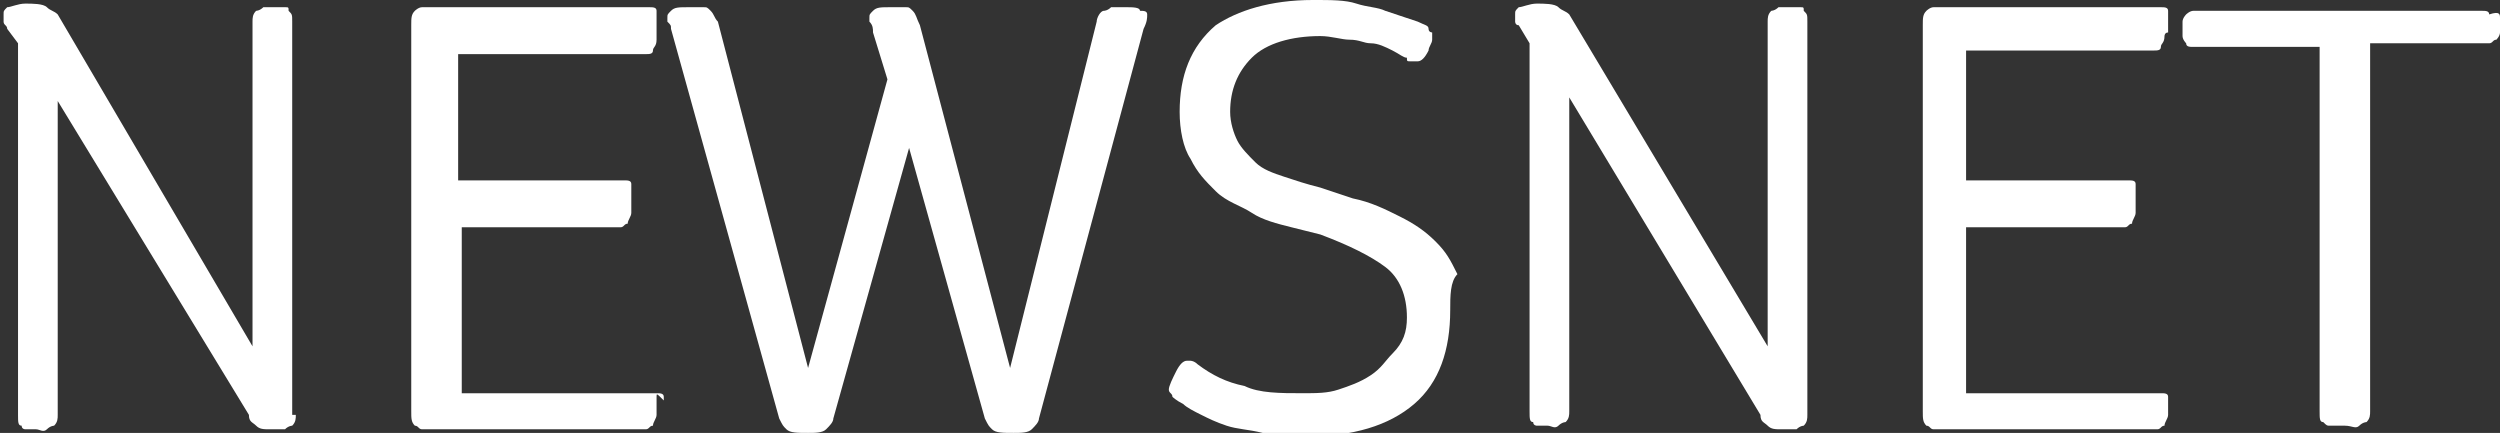
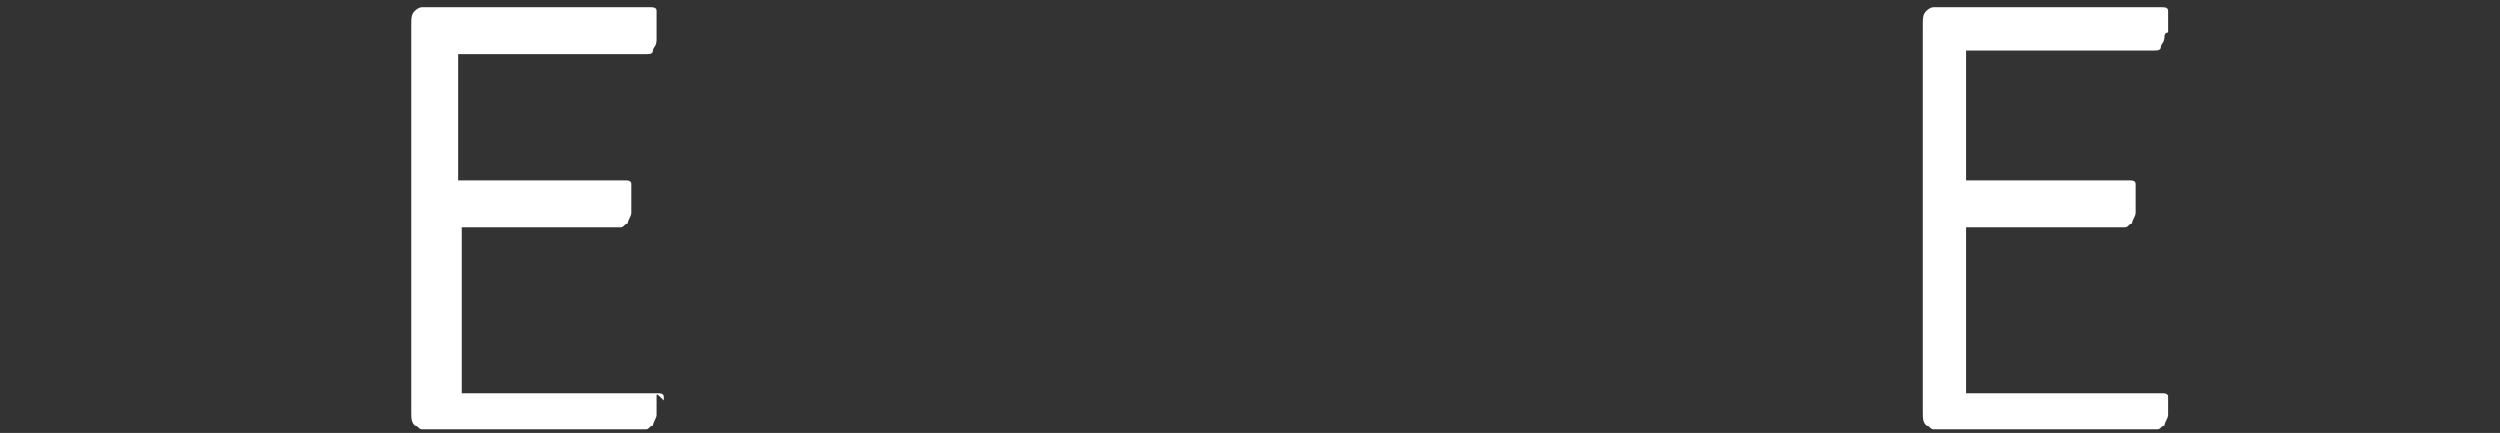
<svg xmlns="http://www.w3.org/2000/svg" version="1.1" id="Ebene_1" x="0px" y="0px" viewBox="-444 275 69.3 12" style="enable-background:new -444 275 69.3 12;" xml:space="preserve">
  <rect x="-444" y="275" width="69.3" height="12" fill="#333333" stroke="none" />
  <style type="text/css">
	.st0{fill:#FFFFFF;}
</style>
  <g>
-     <path class="st0" d="M-435.8,286.5c0,0.1,0,0.2-0.1,0.3c0,0-0.1,0-0.2,0.1c-0.1,0-0.2,0-0.4,0s-0.3,0-0.4-0.1   c-0.1-0.1-0.2-0.1-0.2-0.3l-5.3-8.7v8.7c0,0.1,0,0.2-0.1,0.3c0,0-0.1,0-0.2,0.1c-0.1,0.1-0.2,0-0.3,0c-0.2,0-0.3,0-0.3,0   s-0.1,0-0.1-0.1c-0.1,0-0.1-0.1-0.1-0.3v-10.3l-0.3-0.4c0-0.1-0.1-0.1-0.1-0.2s0-0.1,0-0.2s0-0.1,0.1-0.2c0.1,0,0.3-0.1,0.5-0.1   c0.2,0,0.5,0,0.6,0.1c0.1,0.1,0.2,0.1,0.3,0.2l5.4,9.2v-9c0-0.1,0-0.2,0.1-0.3c0,0,0.1,0,0.2-0.1c0.1,0,0.2,0,0.3,0s0.3,0,0.3,0   c0.1,0,0.1,0,0.1,0.1c0.1,0.1,0.1,0.1,0.1,0.3v10.9H-435.8z" />
    <path class="st0" d="M-425.8,286c0,0.1,0,0.2,0,0.3c0,0.1,0,0.2,0,0.2c0,0.1-0.1,0.2-0.1,0.3c-0.1,0-0.1,0.1-0.2,0.1h-5.9   c-0.2,0-0.3,0-0.3,0c-0.1,0-0.1-0.1-0.2-0.1c-0.1-0.1-0.1-0.2-0.1-0.4v-10.7c0-0.2,0-0.3,0.1-0.4c0,0,0.1-0.1,0.2-0.1   c0.1,0,0.2,0,0.3,0h6c0.1,0,0.2,0,0.2,0.1c0,0,0,0,0,0.1s0,0.1,0,0.2s0,0.2,0,0.3s0,0.2,0,0.2c0,0.2-0.1,0.2-0.1,0.3   s-0.1,0.1-0.2,0.1h-5.2v3.5h4.6c0.1,0,0.2,0,0.2,0.1c0,0,0,0,0,0.1c0,0,0,0.1,0,0.2s0,0.2,0,0.3c0,0.1,0,0.2,0,0.2   c0,0.1-0.1,0.2-0.1,0.3c-0.1,0-0.1,0.1-0.2,0.1h-4.4v4.6h5.4c0.1,0,0.2,0,0.2,0.1c0,0,0,0,0,0.1   C-425.8,285.9-425.8,285.9-425.8,286z" />
-     <path class="st0" d="M-412.2,275.4c0,0.1,0,0.2-0.1,0.4l-2.9,10.8c0,0.1-0.1,0.2-0.2,0.3s-0.3,0.1-0.5,0.1c-0.3,0-0.5,0-0.6-0.1   s-0.1-0.1-0.2-0.3l-2.1-7.5l-2.1,7.5c0,0.1-0.1,0.2-0.2,0.3s-0.3,0.1-0.5,0.1c-0.3,0-0.5,0-0.6-0.1s-0.1-0.1-0.2-0.3l-3-10.8   c0-0.1,0-0.1-0.1-0.2c0-0.1,0-0.1,0-0.1c0-0.1,0-0.1,0.1-0.2c0.1-0.1,0.2-0.1,0.5-0.1c0.2,0,0.3,0,0.4,0s0.1,0,0.2,0.1   c0.1,0.1,0.1,0.2,0.2,0.3l2.5,9.6l2.2-8l-0.4-1.3c0-0.1,0-0.2-0.1-0.3c0-0.1,0-0.1,0-0.1c0-0.1,0-0.1,0.1-0.2   c0.1-0.1,0.2-0.1,0.5-0.1c0.2,0,0.3,0,0.4,0s0.1,0,0.2,0.1c0.1,0.1,0.1,0.2,0.2,0.4l2.5,9.5l2.4-9.6c0-0.1,0.1-0.3,0.2-0.3   c0,0,0.1,0,0.2-0.1c0.1,0,0.2,0,0.4,0c0.2,0,0.4,0,0.4,0.1C-412.3,275.3-412.2,275.3-412.2,275.4z" />
-     <path class="st0" d="M-403.8,283.6c0,1.1-0.3,2-1,2.6c-0.7,0.6-1.7,0.9-3,0.9c-0.4,0-0.8,0-1.2-0.1s-0.7-0.1-1-0.2   c-0.3-0.1-0.5-0.2-0.7-0.3c-0.2-0.1-0.4-0.2-0.5-0.3c-0.2-0.1-0.3-0.2-0.3-0.2c0-0.1-0.1-0.1-0.1-0.2c0-0.1,0.1-0.3,0.2-0.5   c0.1-0.2,0.2-0.3,0.3-0.3h0.1c0,0,0.1,0,0.2,0.1c0.4,0.3,0.8,0.5,1.3,0.6c0.4,0.2,1,0.2,1.6,0.2c0.4,0,0.7,0,1-0.1   c0.3-0.1,0.6-0.2,0.9-0.4c0.3-0.2,0.4-0.4,0.6-0.6c0.3-0.3,0.4-0.6,0.4-1c0-0.6-0.2-1.1-0.6-1.4c-0.4-0.3-1-0.6-1.8-0.9l-0.8-0.2   c-0.4-0.1-0.8-0.2-1.1-0.4c-0.3-0.2-0.7-0.3-1-0.6c-0.3-0.3-0.5-0.5-0.7-0.9c-0.2-0.3-0.3-0.8-0.3-1.3c0-1,0.3-1.8,1-2.4   c0.6-0.4,1.5-0.7,2.7-0.7c0.5,0,0.9,0,1.2,0.1c0.3,0.1,0.6,0.1,0.8,0.2c0.3,0.1,0.6,0.2,0.9,0.3c0.2,0.1,0.3,0.1,0.3,0.2   c0,0.1,0.1,0.1,0.1,0.1s0,0.1,0,0.2s-0.1,0.2-0.1,0.3c-0.1,0.2-0.2,0.3-0.3,0.3c-0.1,0-0.1,0-0.2,0s-0.1,0-0.1-0.1   c-0.1,0-0.2-0.1-0.4-0.2c-0.2-0.1-0.4-0.2-0.6-0.2s-0.3-0.1-0.6-0.1c-0.2,0-0.5-0.1-0.8-0.1c-0.8,0-1.5,0.2-1.9,0.6   c-0.4,0.4-0.6,0.9-0.6,1.5c0,0.3,0.1,0.6,0.2,0.8c0.1,0.2,0.3,0.4,0.5,0.6c0.2,0.2,0.5,0.3,0.8,0.4s0.6,0.2,1,0.3l0.9,0.3   c0.5,0.1,0.9,0.3,1.3,0.5s0.7,0.4,1,0.7c0.3,0.3,0.4,0.5,0.6,0.9C-403.8,282.8-403.8,283.2-403.8,283.6z" />
-     <path class="st0" d="M-393.9,286.5c0,0.1,0,0.2-0.1,0.3c0,0-0.1,0-0.2,0.1c-0.1,0-0.2,0-0.4,0c-0.2,0-0.3,0-0.4-0.1   c-0.1-0.1-0.2-0.1-0.2-0.3l-5.3-8.8v8.7c0,0.1,0,0.2-0.1,0.3c0,0-0.1,0-0.2,0.1c-0.1,0.1-0.2,0-0.3,0c-0.2,0-0.3,0-0.3,0   s-0.1,0-0.1-0.1c-0.1,0-0.1-0.1-0.1-0.3v-10.2l-0.3-0.5c-0.1,0-0.1-0.1-0.1-0.1c0-0.1,0-0.1,0-0.2s0-0.1,0.1-0.2   c0.1,0,0.3-0.1,0.5-0.1c0.2,0,0.5,0,0.6,0.1c0.1,0.1,0.2,0.1,0.3,0.2l5.5,9.2v-9c0-0.1,0-0.2,0.1-0.3c0,0,0.1,0,0.2-0.1   c0.1,0,0.2,0,0.3,0s0.3,0,0.3,0c0.1,0,0.1,0,0.1,0.1c0.1,0.1,0.1,0.1,0.1,0.3C-393.9,275.6-393.9,286.5-393.9,286.5z" />
    <path class="st0" d="M-383.9,286c0,0.1,0,0.2,0,0.3c0,0.1,0,0.2,0,0.2c0,0.1-0.1,0.2-0.1,0.3c-0.1,0-0.1,0.1-0.2,0.1h-5.9   c-0.2,0-0.3,0-0.3,0c-0.1,0-0.1-0.1-0.2-0.1c-0.1-0.1-0.1-0.2-0.1-0.4v-10.7c0-0.2,0-0.3,0.1-0.4c0,0,0.1-0.1,0.2-0.1s0.2,0,0.3,0   h6c0.1,0,0.2,0,0.2,0.1c0,0,0,0,0,0.1s0,0.1,0,0.2s0,0.2,0,0.3c-0.1,0-0.1,0.1-0.1,0.1c0,0.2-0.1,0.2-0.1,0.3   c0,0.1-0.1,0.1-0.2,0.1h-5.2v3.6h4.5c0.1,0,0.2,0,0.2,0.1c0,0,0,0,0,0.1c0,0,0,0.1,0,0.2s0,0.2,0,0.3c0,0.1,0,0.2,0,0.2   c0,0.1-0.1,0.2-0.1,0.3c-0.1,0-0.1,0.1-0.2,0.1h-4.4v4.6h5.4C-384,285.9-383.9,285.9-383.9,286c0,0,0,0,0,0.1   C-383.9,285.9-383.9,285.9-383.9,286z" />
-     <path class="st0" d="M-374.7,275.5c0,0.1,0,0.1,0,0.2c0,0.1,0,0.2,0,0.2c0,0.1-0.1,0.2-0.1,0.2c-0.1,0-0.1,0.1-0.2,0.1h-3.3v10.2   c0,0.1,0,0.2-0.1,0.3c0,0-0.1,0-0.2,0.1c-0.1,0.1-0.2,0-0.4,0s-0.3,0-0.4,0s-0.1,0-0.2-0.1c-0.1,0-0.1-0.1-0.1-0.3v-10.1h-3.5   c-0.1,0-0.2,0-0.2-0.1c0,0-0.1-0.1-0.1-0.2s0-0.1,0-0.2c0-0.1,0-0.2,0-0.2c0-0.1,0.1-0.2,0.1-0.2s0.1-0.1,0.2-0.1h8   c0.1,0,0.2,0,0.2,0.1C-374.7,275.3-374.7,275.4-374.7,275.5z" />
  </g>
</svg>